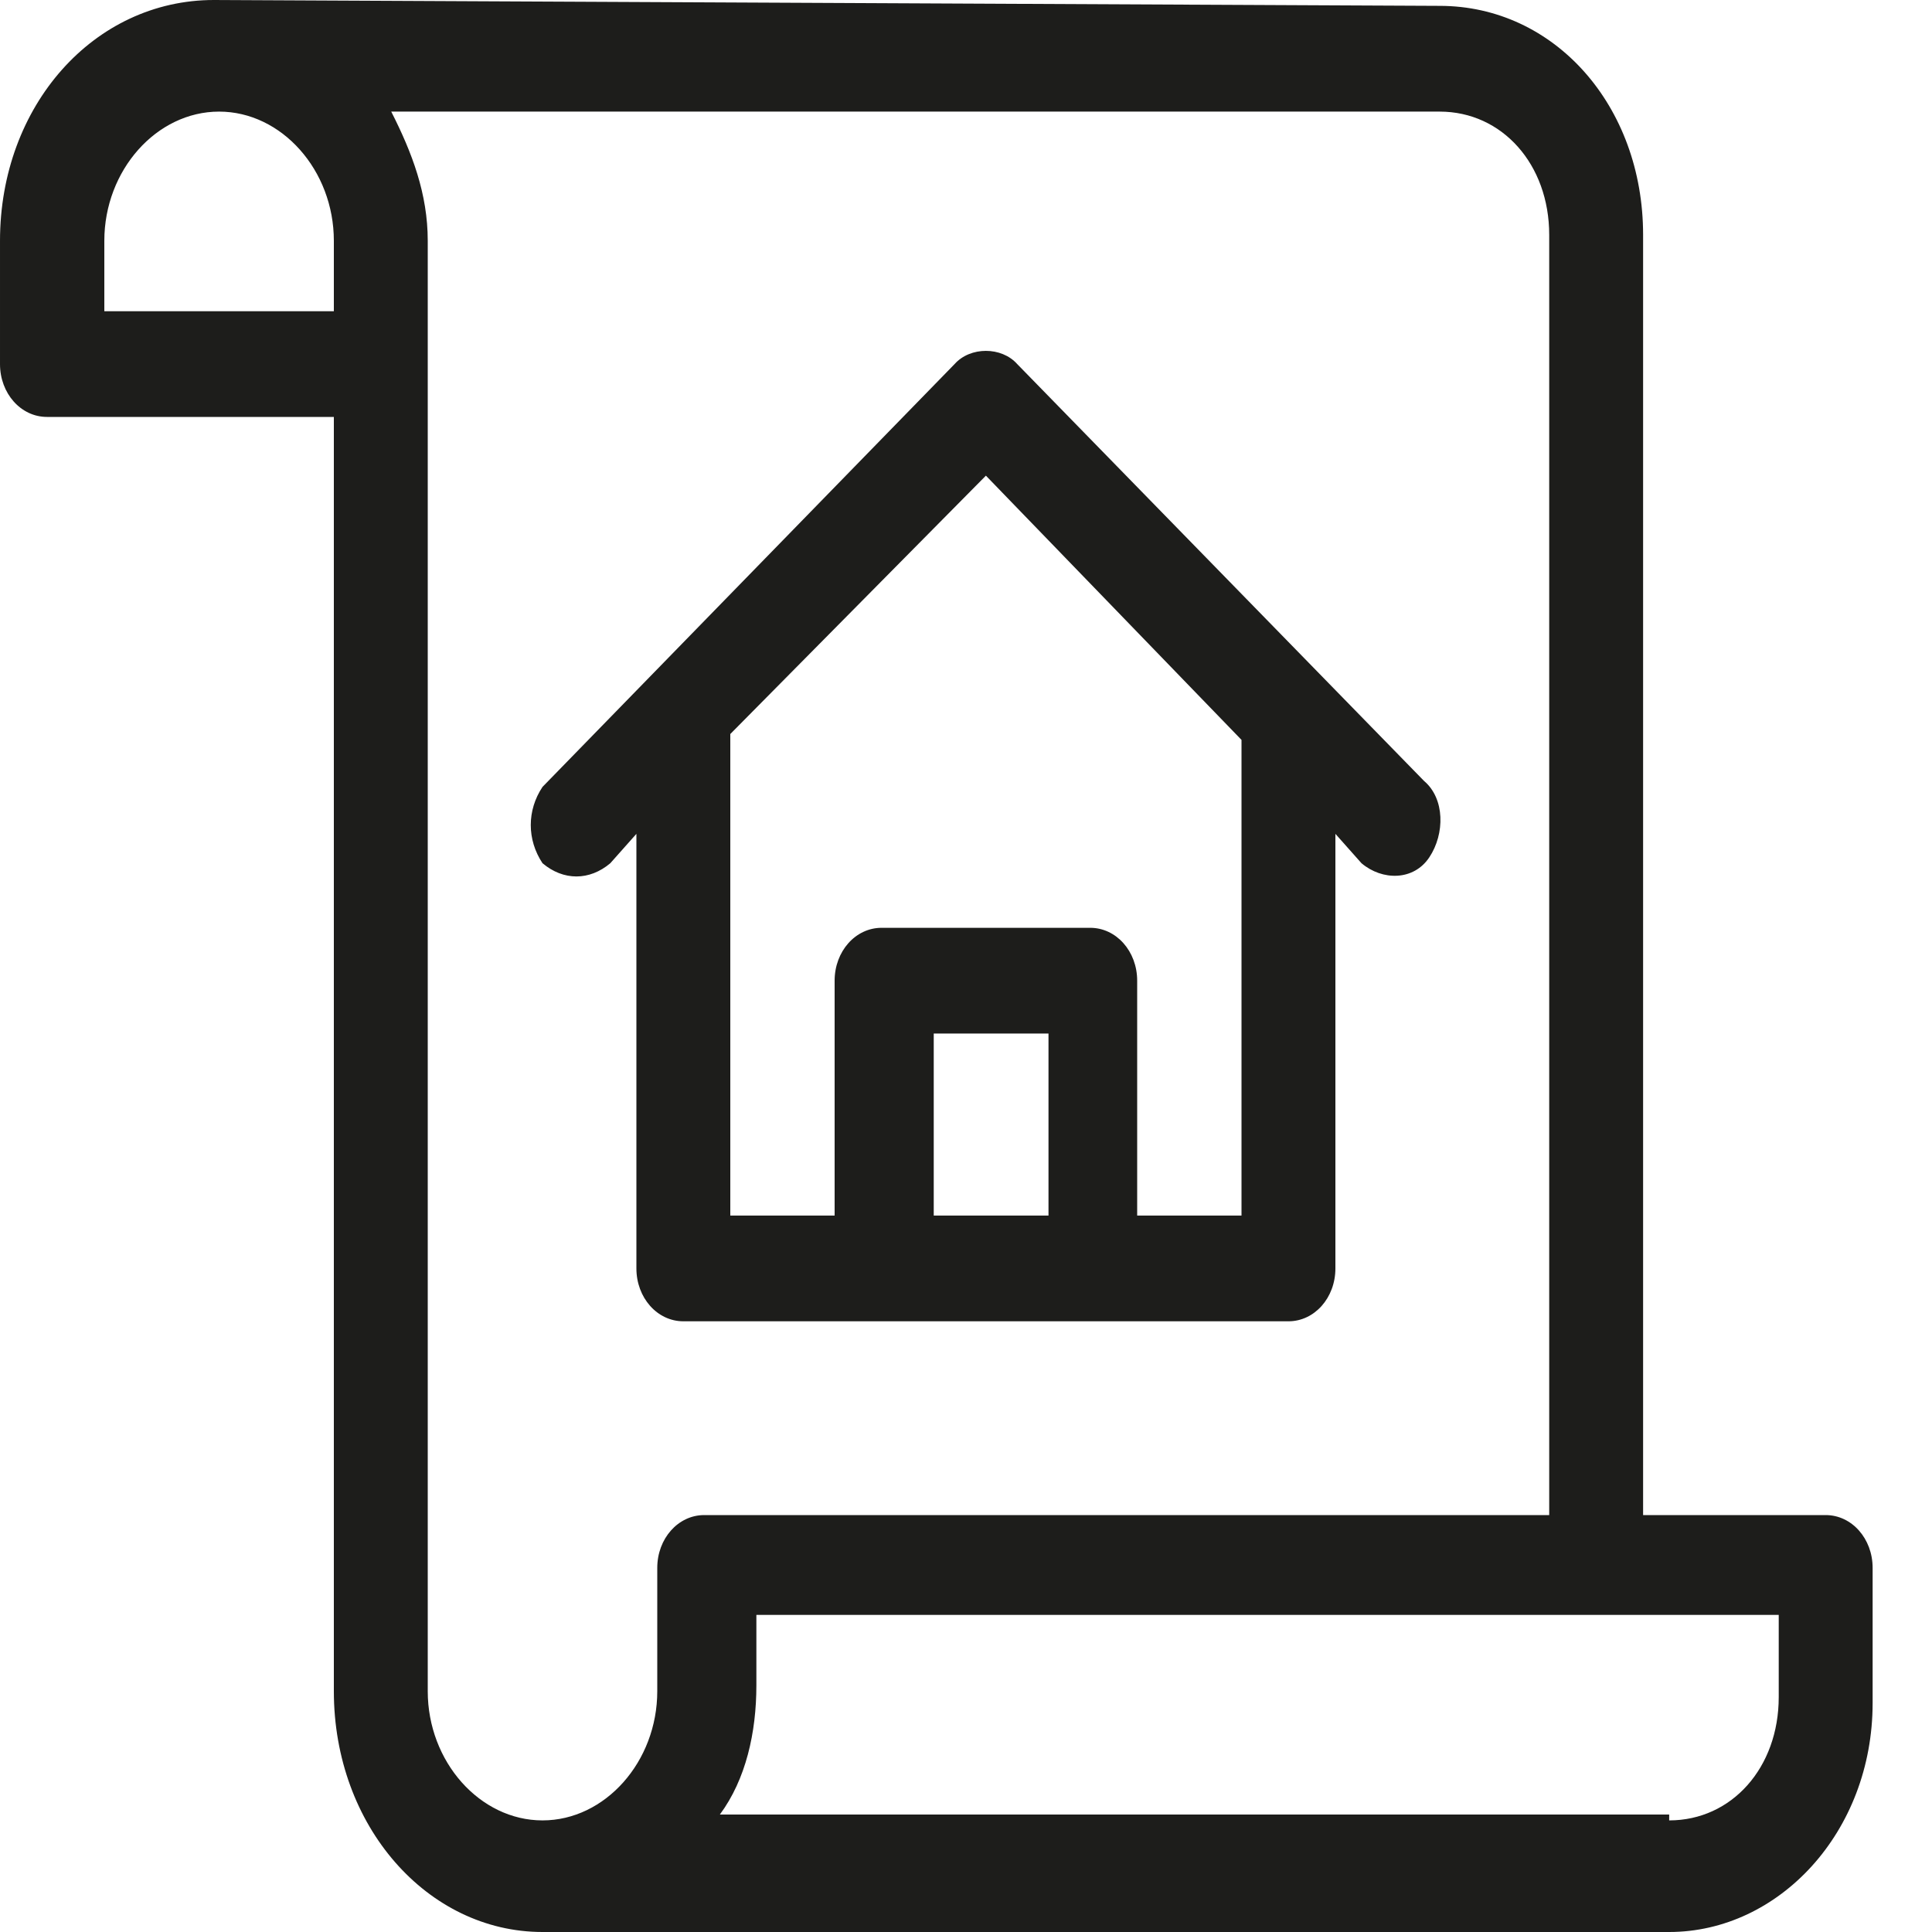
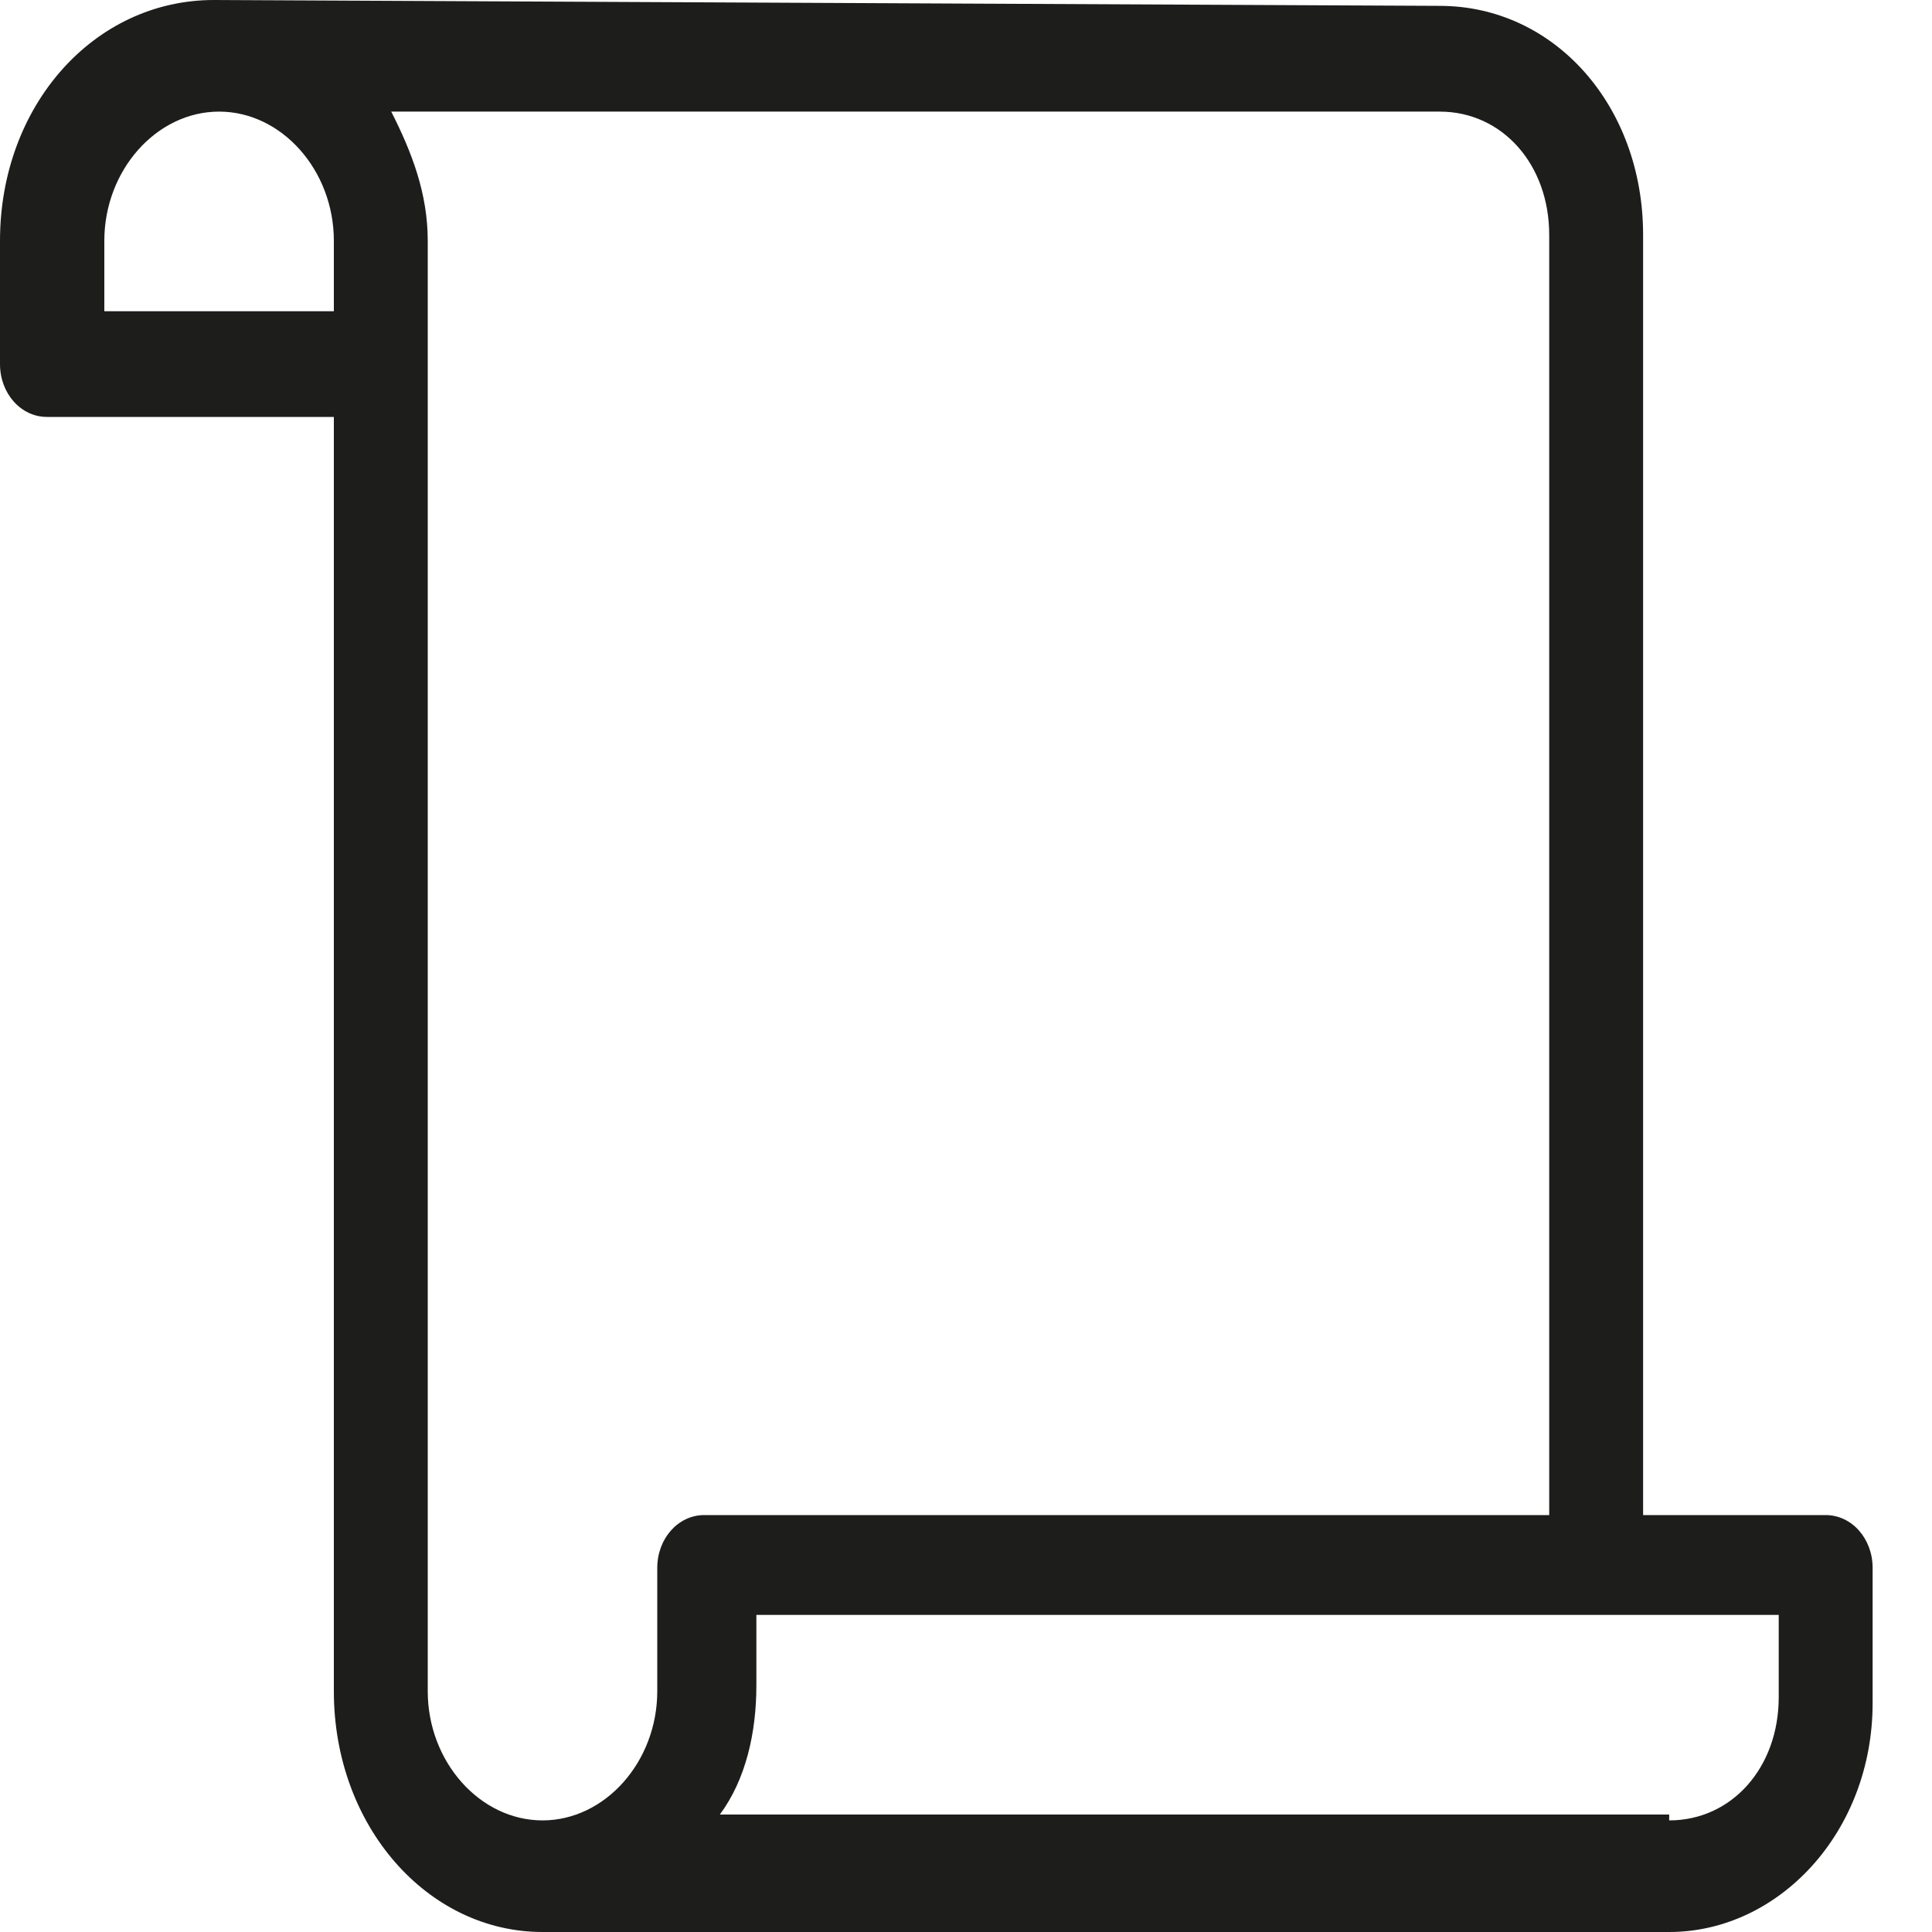
<svg xmlns="http://www.w3.org/2000/svg" width="30" height="30" viewBox="0 0 30 30" fill="none">
-   <path d="M14.823 5.653C15.066 5.38 15.552 5.38 15.795 5.653L22.113 12.127C22.437 12.401 22.437 12.948 22.194 13.313C21.951 13.678 21.465 13.678 21.141 13.404L20.736 12.948V19.696C20.736 20.152 20.412 20.517 20.007 20.517H10.611C10.206 20.517 9.882 20.152 9.882 19.696V12.948L9.477 13.404C9.153 13.678 8.748 13.678 8.424 13.404C8.181 13.039 8.181 12.583 8.424 12.219L14.823 5.653ZM14.499 18.875H16.281V16.049H14.499V18.875ZM11.34 18.875H12.96V15.228C12.96 14.772 13.284 14.407 13.689 14.407H16.929C17.334 14.407 17.658 14.772 17.658 15.228V18.875H19.278V11.489L15.309 7.386L11.34 11.398V18.875Z" fill="#1D1D1B" />
  <path d="M3.321 0L22.355 0.091C24.137 0.091 25.514 1.641 25.514 3.647V23.526H28.349C28.754 23.526 29.078 23.891 29.078 24.346V26.444C29.078 28.45 27.62 30 25.919 30H8.424C6.642 30 5.184 28.359 5.184 26.261V6.474H0.729C0.324 6.474 6.86646e-05 6.109 6.86646e-05 5.654V3.739C6.86646e-05 1.641 1.458 0 3.321 0ZM25.919 28.267C26.891 28.267 27.62 27.447 27.62 26.353V25.076H11.745V26.17C11.745 26.9 11.583 27.629 11.178 28.176H25.919V28.267ZM6.642 26.261C6.642 27.356 7.452 28.267 8.424 28.267C9.396 28.267 10.206 27.356 10.206 26.261V24.346C10.206 23.891 10.53 23.526 10.935 23.526H24.056V3.647C24.056 2.553 23.327 1.733 22.355 1.733H6.075C6.399 2.371 6.642 3.009 6.642 3.739V26.261ZM1.539 4.833H5.184V3.739C5.184 2.644 4.374 1.733 3.402 1.733C2.43 1.733 1.62 2.644 1.62 3.739V4.833H1.539Z" fill="#1D1D1B" />
</svg>